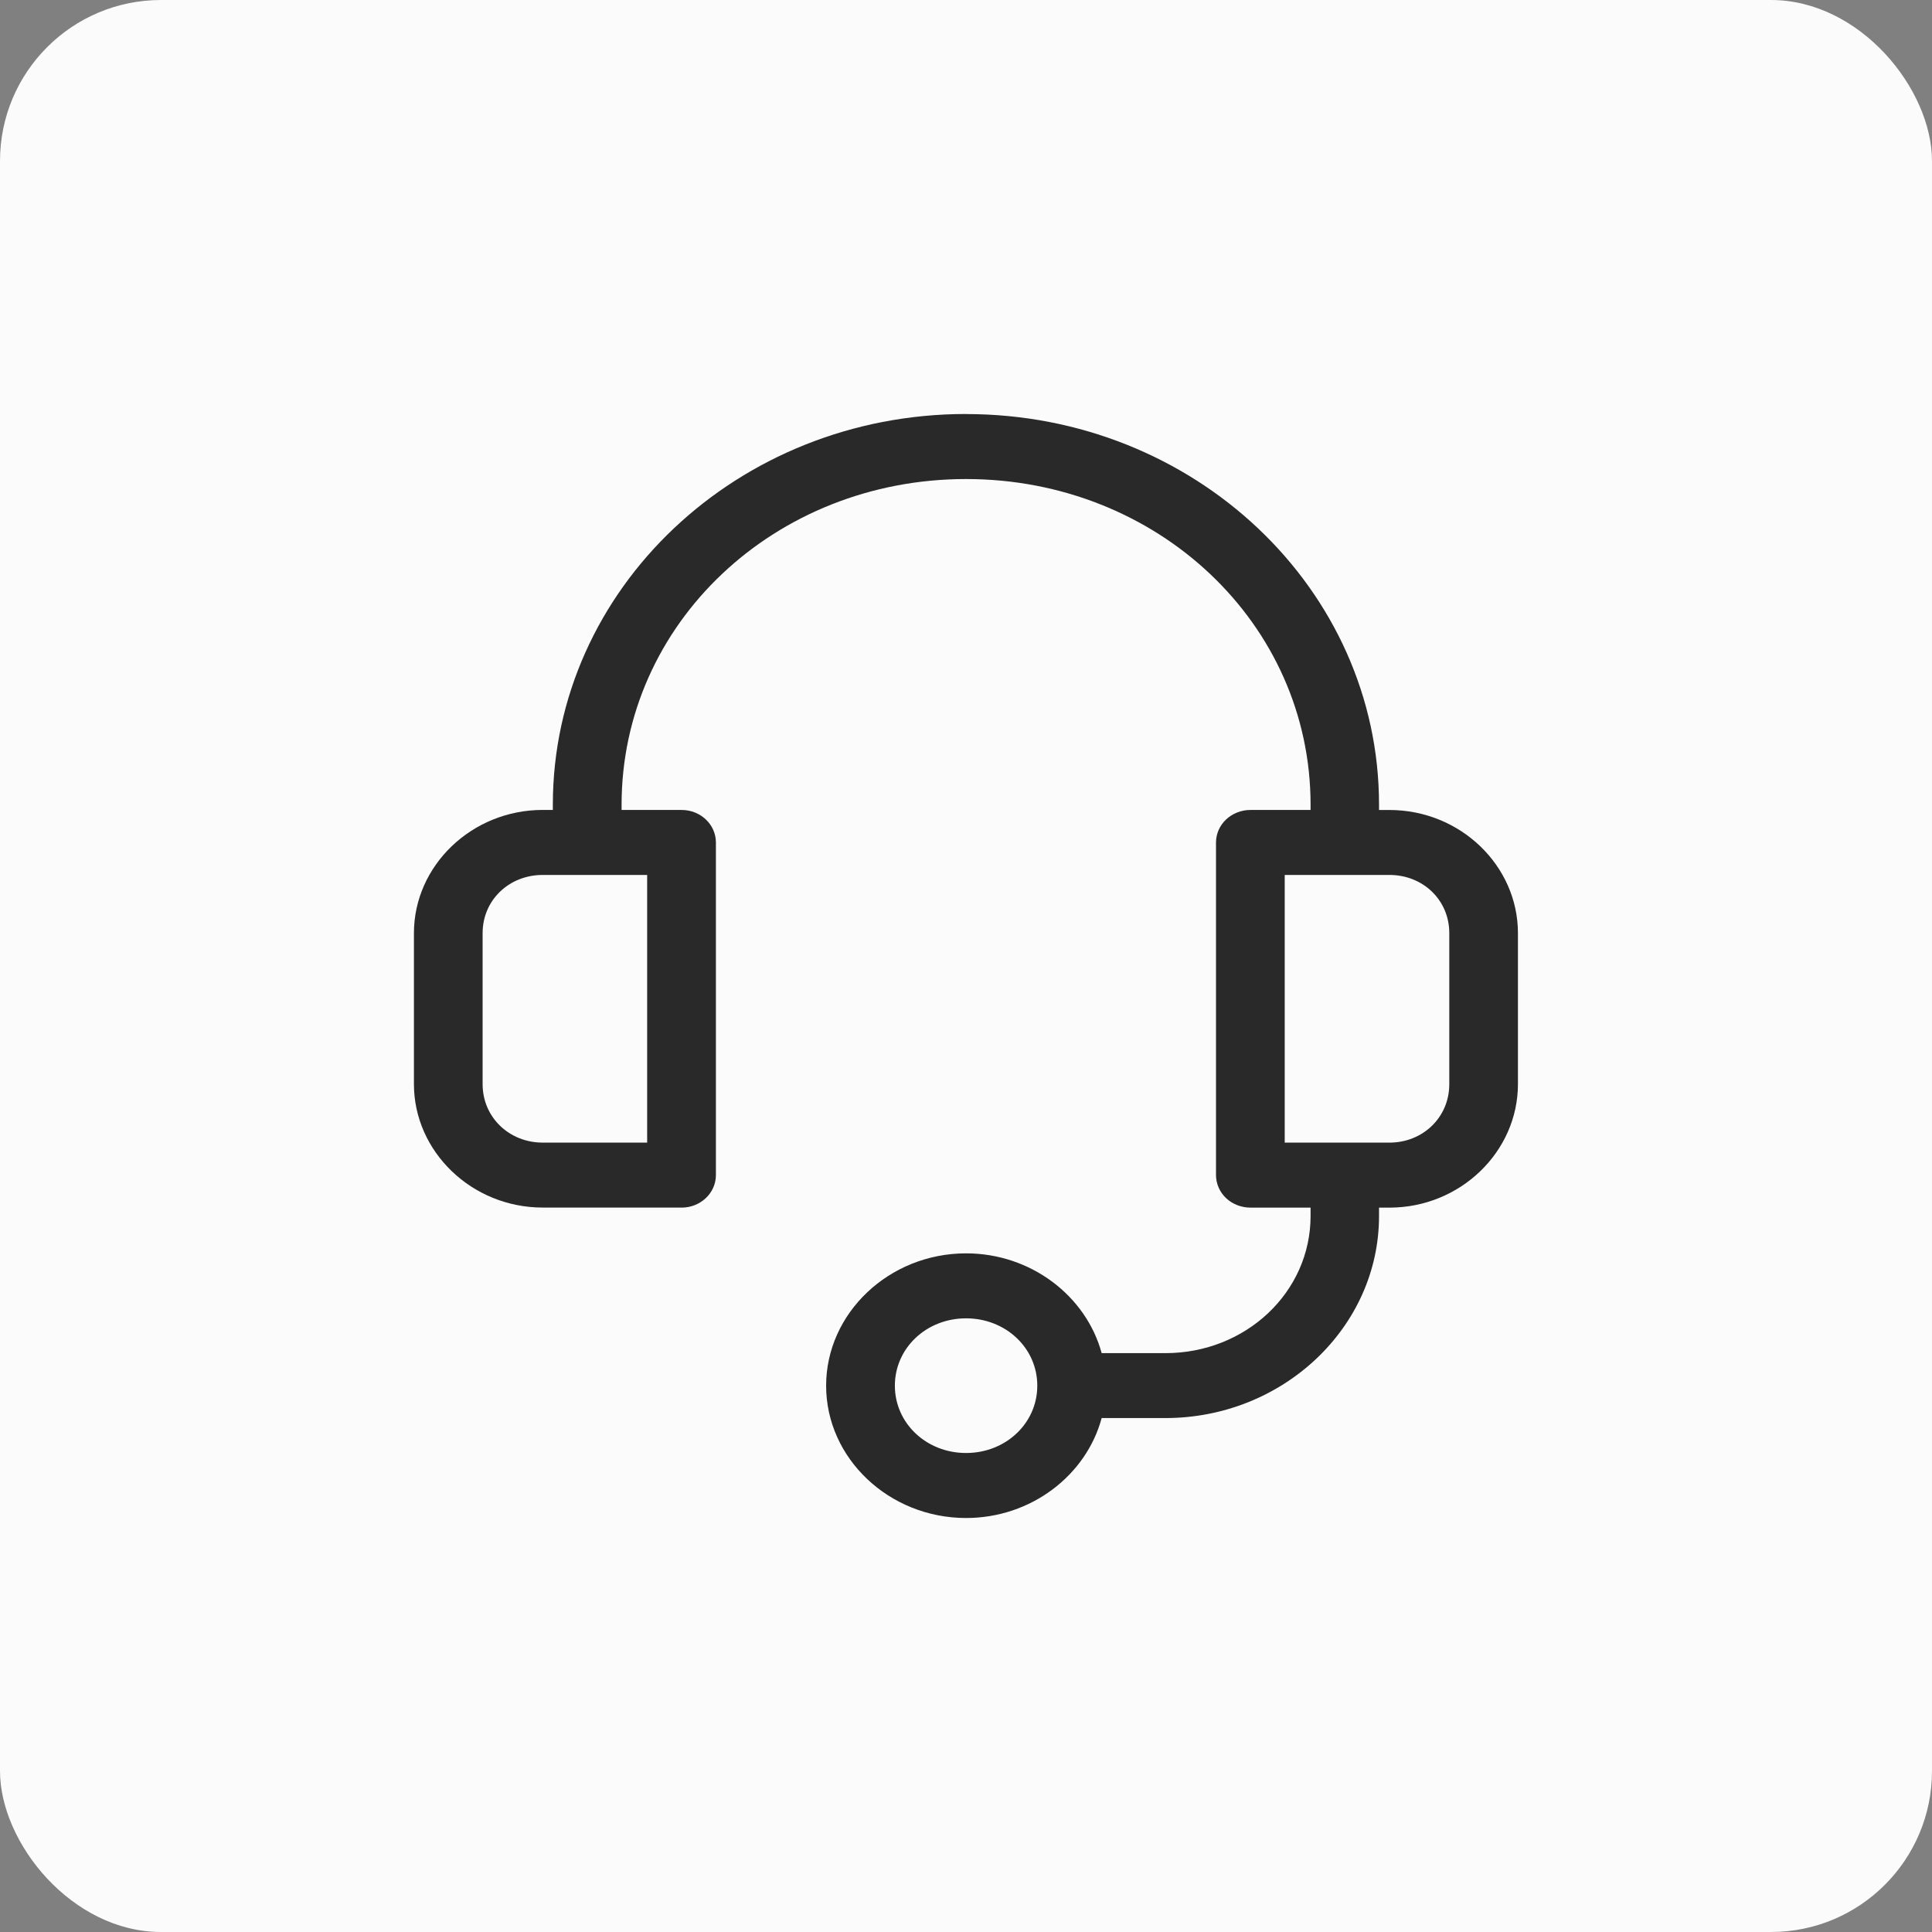
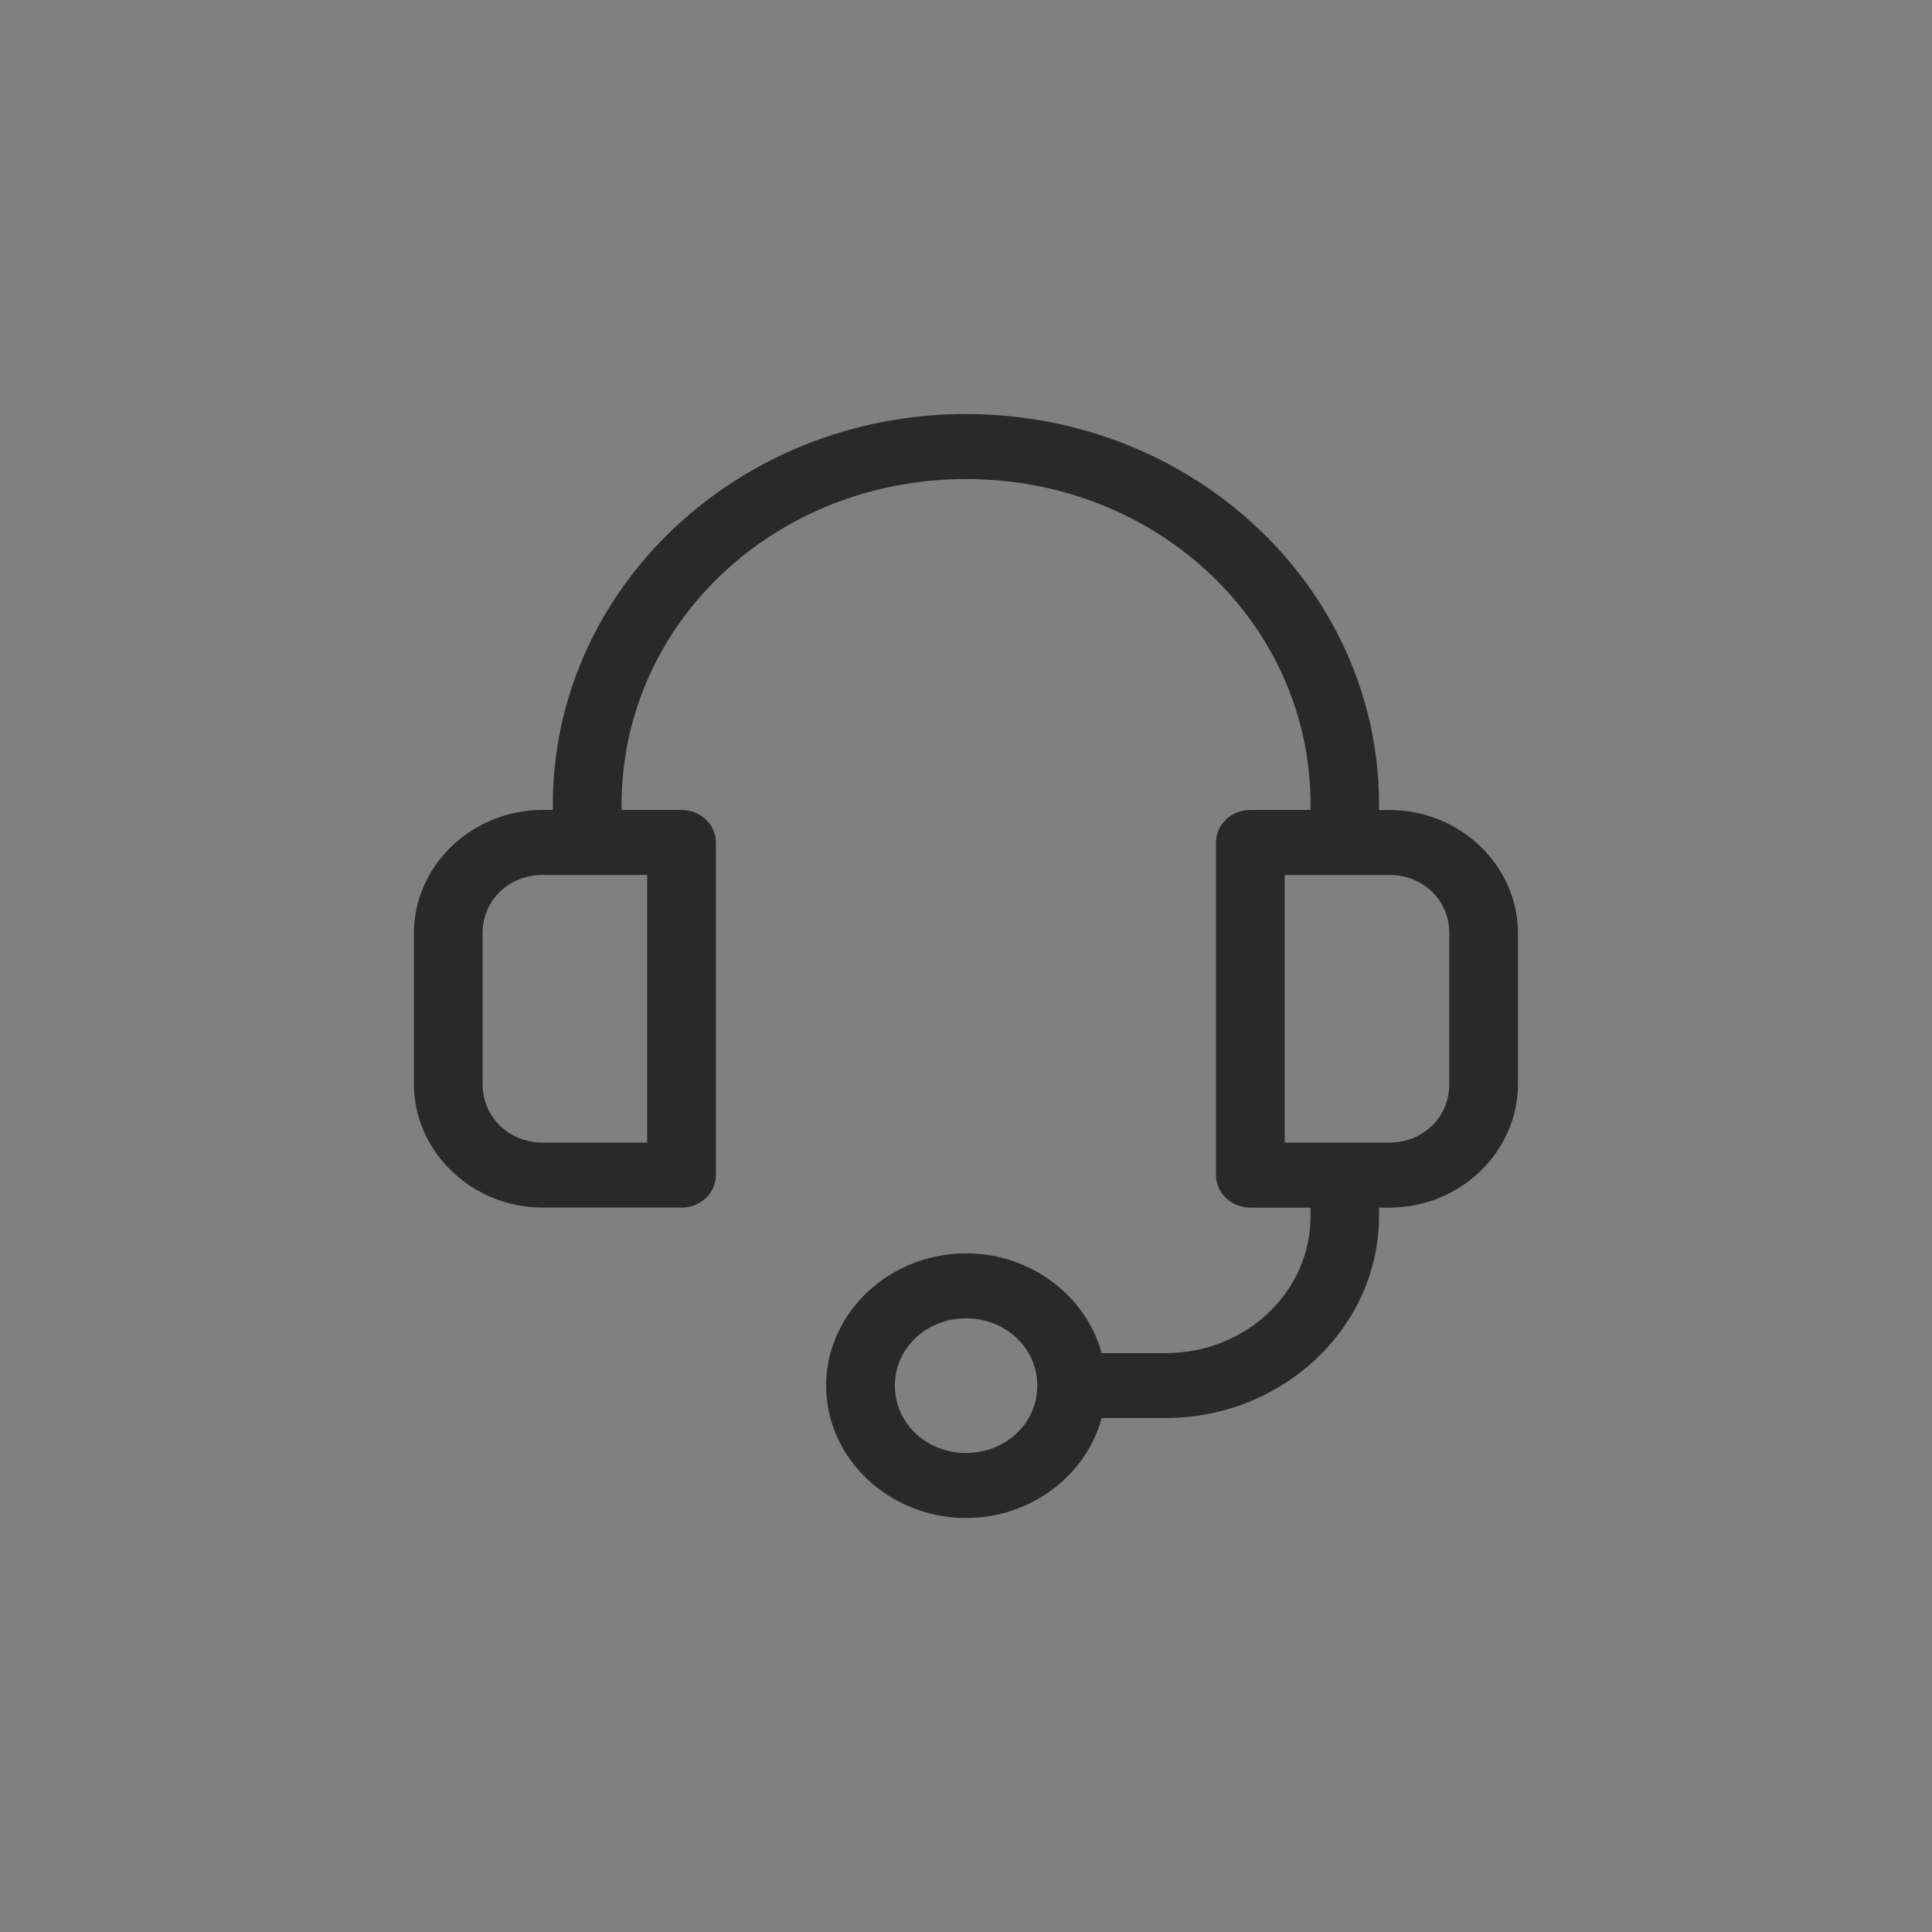
<svg xmlns="http://www.w3.org/2000/svg" width="60" height="60" viewBox="0 0 60 60" fill="none">
  <rect x="0" y="0" width="60" height="60" fill="#808080" stroke="none" />
-   <rect width="60" height="60" rx="5" fill="#FCFBFB" />
  <path d="M30.002 12.857C22.913 12.857 17.169 18.286 17.169 24.99V25.153H16.855C14.649 25.153 12.855 26.886 12.855 28.979V33.668C12.855 35.762 14.649 37.502 16.855 37.502H21.169V37.504C21.756 37.502 22.231 37.052 22.233 36.497V26.16C22.231 25.605 21.756 25.154 21.169 25.154H19.304V24.991C19.304 19.368 24.058 14.877 30.002 14.877C35.947 14.877 40.701 19.368 40.701 24.991V25.154H38.836C38.553 25.153 38.28 25.259 38.079 25.448C37.878 25.636 37.766 25.892 37.764 26.16V36.497C37.766 36.765 37.878 37.022 38.079 37.211C38.28 37.399 38.553 37.504 38.836 37.504H40.701V37.764C40.701 40.129 38.692 42.023 36.191 42.023H34.213C33.732 40.249 32.019 38.924 30.002 38.924C27.615 38.924 25.656 40.777 25.656 43.035C25.656 45.292 27.614 47.143 30.002 47.143C32.022 47.143 33.735 45.816 34.213 44.039H36.191C39.844 44.039 42.827 41.219 42.827 37.765V37.504H43.15C45.355 37.504 47.141 35.764 47.141 33.669V28.98C47.141 26.887 45.355 25.155 43.15 25.155H42.827V24.992C42.827 18.288 37.092 12.859 30.002 12.859L30.002 12.857ZM16.855 27.172H20.098V35.485H16.855C15.818 35.485 14.988 34.702 14.988 33.669V28.98C14.988 27.947 15.816 27.172 16.855 27.172ZM39.898 27.172H43.15C44.187 27.172 45.009 27.947 45.009 28.98V33.669C45.009 34.702 44.187 35.485 43.15 35.485H39.898V27.172ZM30.002 40.942C31.236 40.942 32.214 41.866 32.214 43.033C32.214 44.2 31.236 45.124 30.002 45.124C28.769 45.124 27.791 44.2 27.791 43.033C27.791 41.866 28.769 40.942 30.002 40.942Z" fill="#292929" />
</svg>